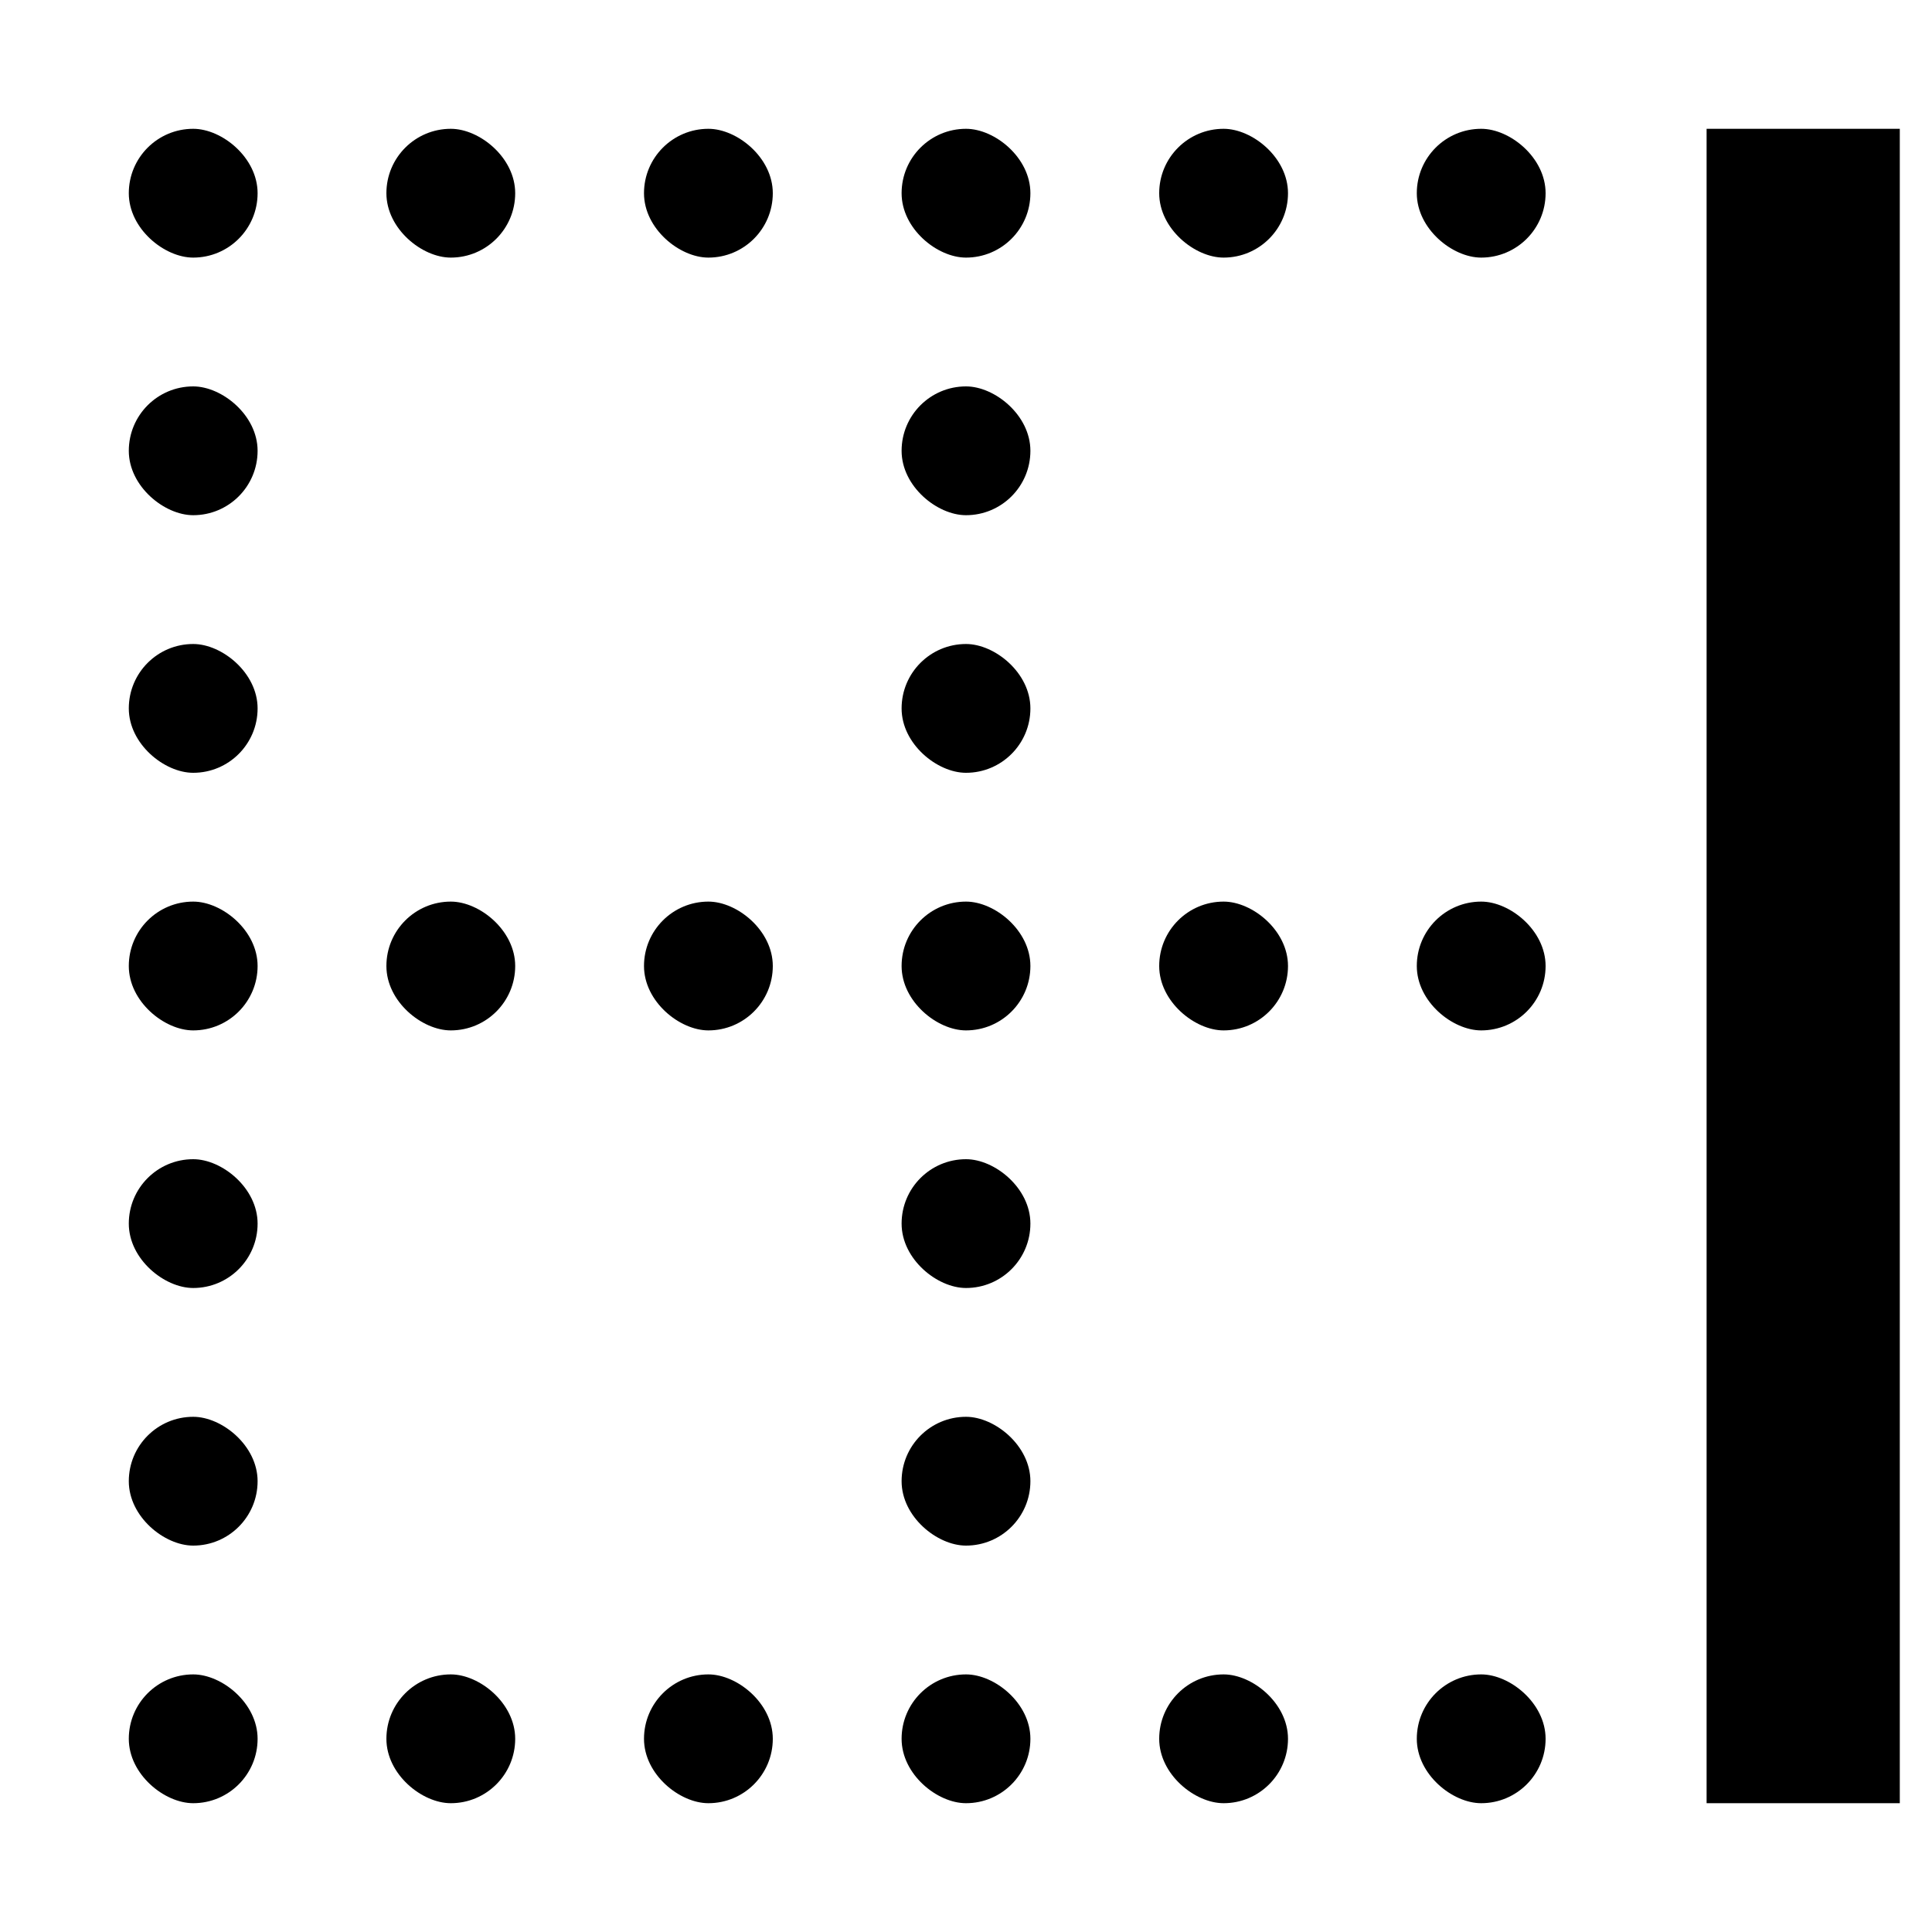
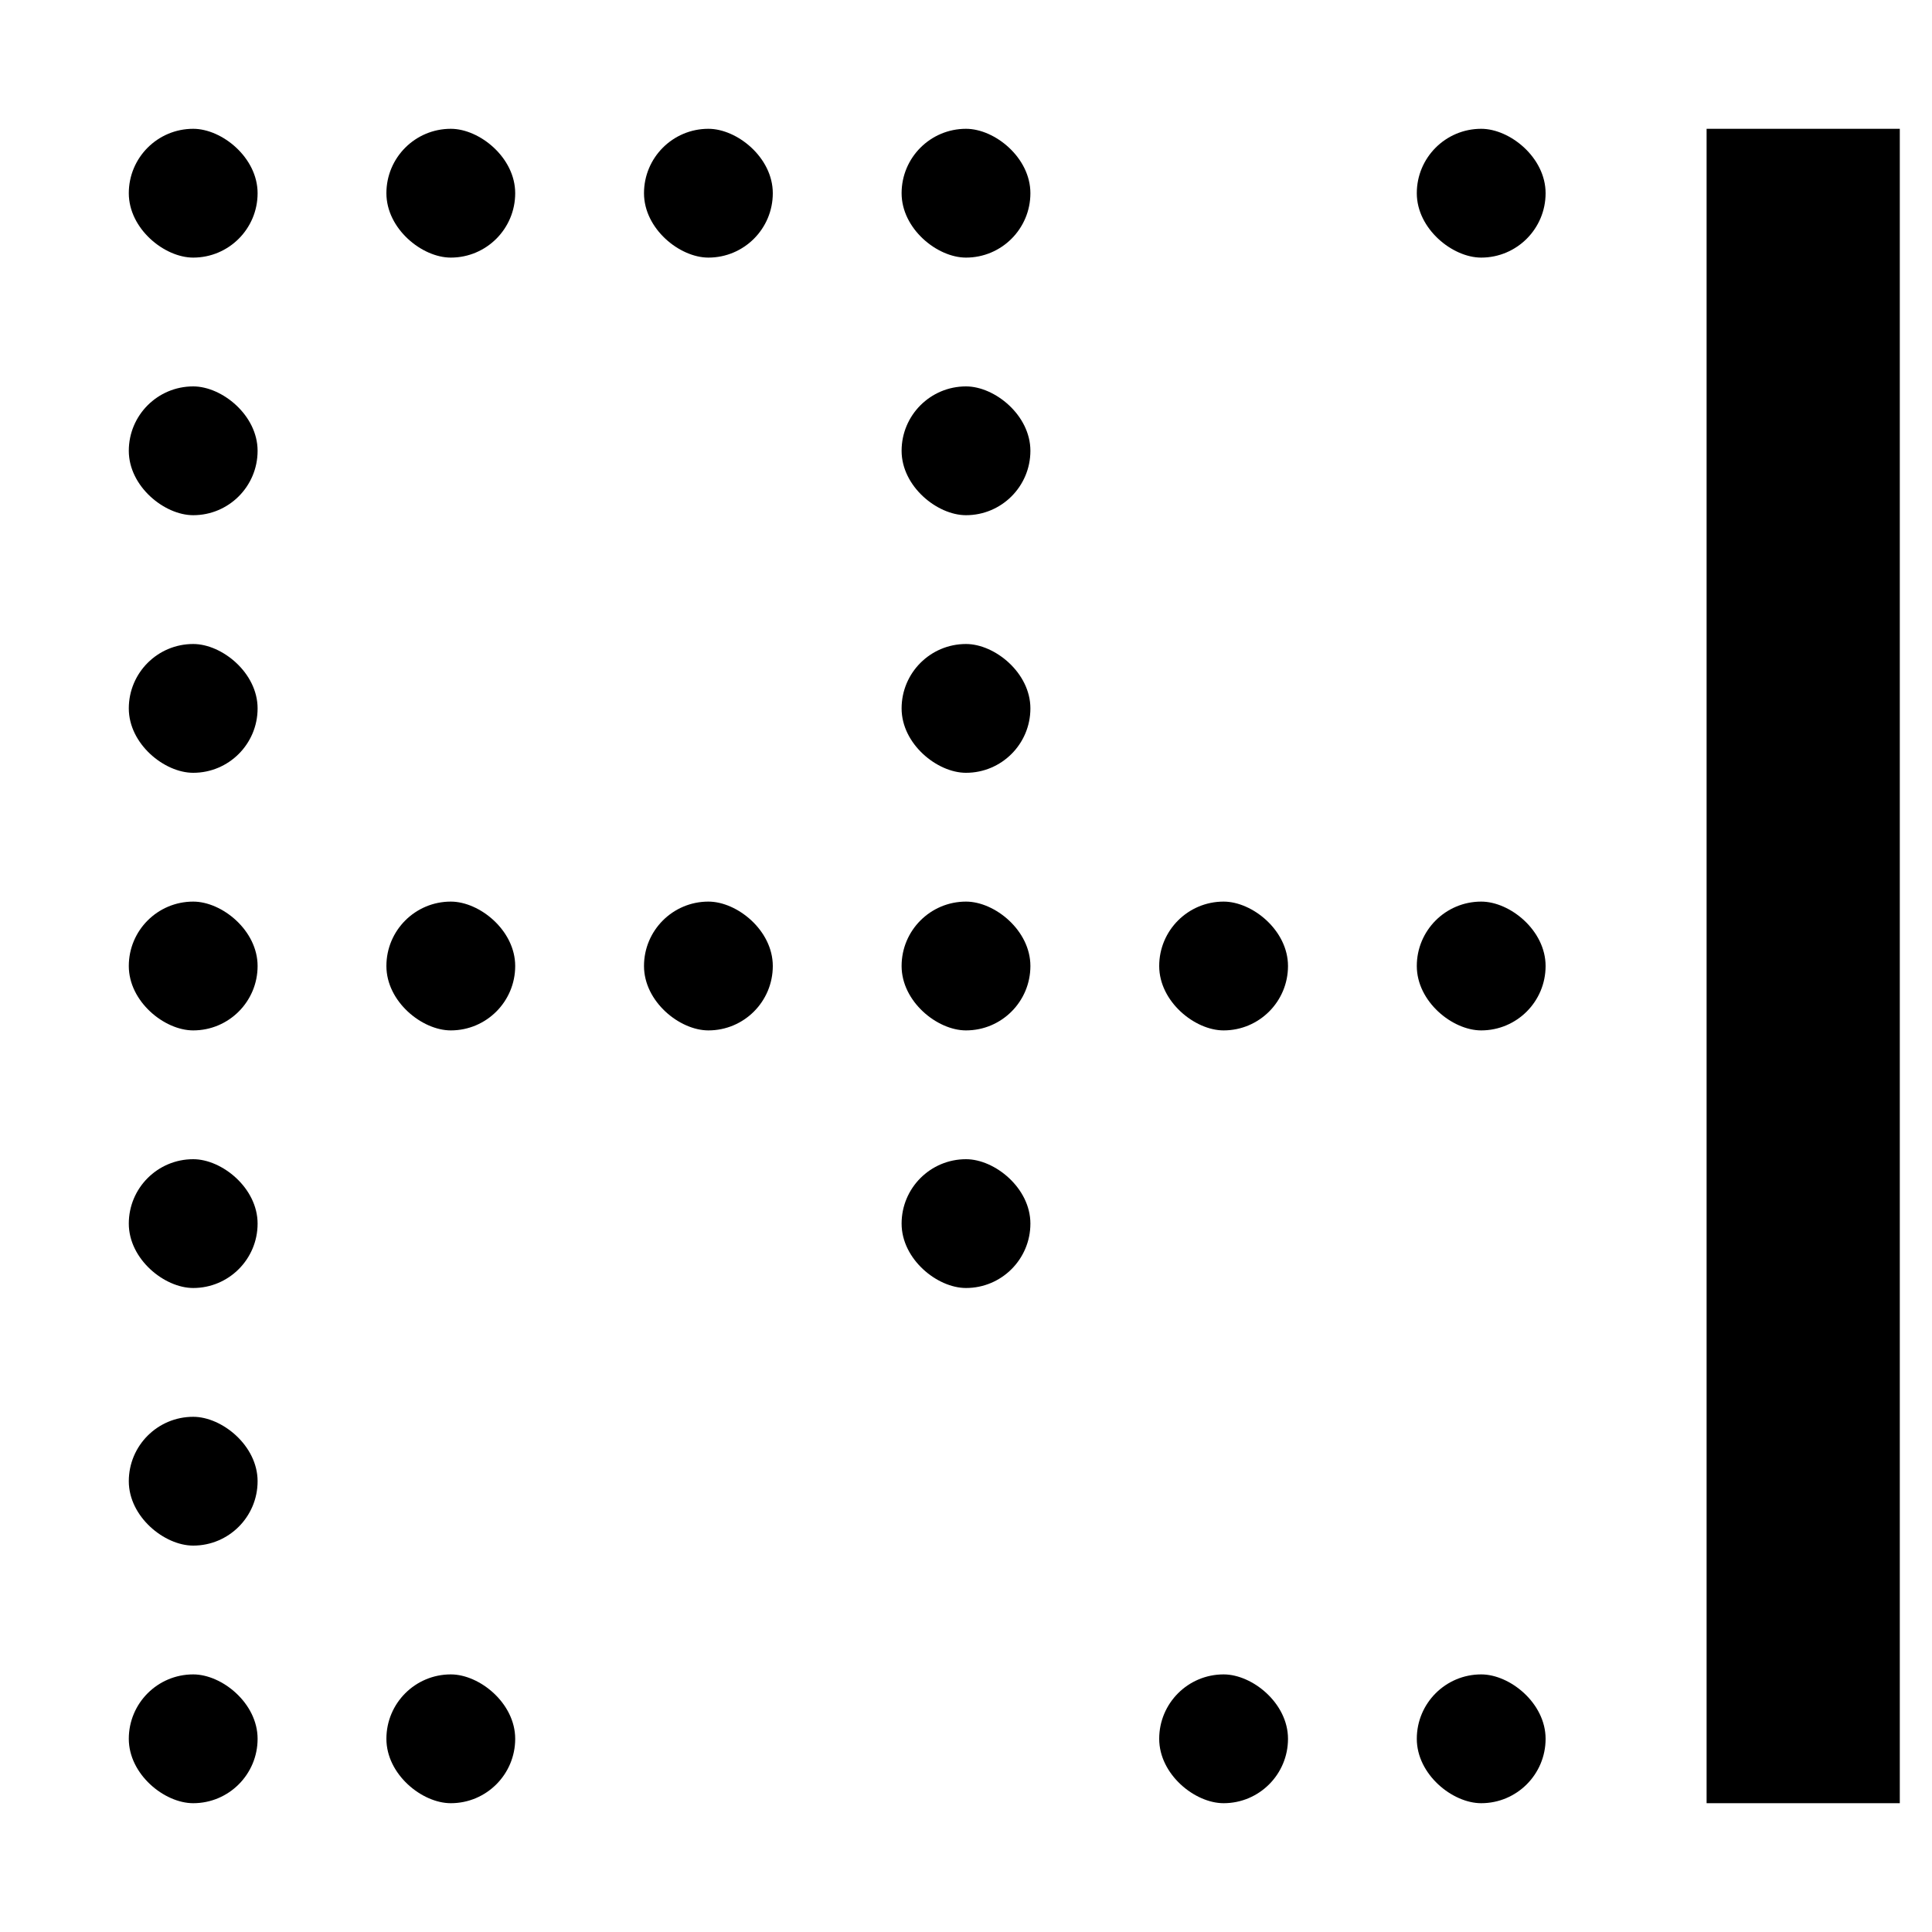
<svg xmlns="http://www.w3.org/2000/svg" width="15" height="15" viewBox="0 0 15 15" fill="none">
  <path fill-rule="evenodd" clip-rule="evenodd" d="M13.25 1L13.25 14L14.75 14L14.75 1L13.25 1Z" fill="currentColor" />
  <rect width="1" height="1" rx=".5" transform="matrix(0 1 1 0 5 7)" fill="currentColor" />
-   <rect width="1" height="1" rx=".5" transform="matrix(0 1 1 0 5 13)" fill="currentColor" />
  <rect width="1" height="1" rx=".5" transform="matrix(0 1 1 0 3 7)" fill="currentColor" />
  <rect width="1" height="1" rx=".5" transform="matrix(0 1 1 0 3 13)" fill="currentColor" />
  <rect width="1" height="1" rx=".5" transform="matrix(0 1 1 0 7 7)" fill="currentColor" />
  <rect width="1" height="1" rx=".5" transform="matrix(0 1 1 0 1 7)" fill="currentColor" />
-   <rect width="1" height="1" rx=".5" transform="matrix(0 1 1 0 7 13)" fill="currentColor" />
  <rect width="1" height="1" rx=".5" transform="matrix(0 1 1 0 1 13)" fill="currentColor" />
  <rect width="1" height="1" rx=".5" transform="matrix(0 1 1 0 7 5)" fill="currentColor" />
  <rect width="1" height="1" rx=".5" transform="matrix(0 1 1 0 1 5)" fill="currentColor" />
  <rect width="1" height="1" rx=".5" transform="matrix(0 1 1 0 7 3)" fill="currentColor" />
  <rect width="1" height="1" rx=".5" transform="matrix(0 1 1 0 1 3)" fill="currentColor" />
  <rect width="1" height="1" rx=".5" transform="matrix(0 1 1 0 7 9)" fill="currentColor" />
  <rect width="1" height="1" rx=".5" transform="matrix(0 1 1 0 1 9)" fill="currentColor" />
-   <rect width="1" height="1" rx=".5" transform="matrix(0 1 1 0 7 11)" fill="currentColor" />
  <rect width="1" height="1" rx=".5" transform="matrix(0 1 1 0 1 11)" fill="currentColor" />
  <rect width="1" height="1" rx=".5" transform="matrix(0 1 1 0 9 7)" fill="currentColor" />
  <rect width="1" height="1" rx=".5" transform="matrix(0 1 1 0 9 13)" fill="currentColor" />
  <rect width="1" height="1" rx=".5" transform="matrix(0 1 1 0 11 7)" fill="currentColor" />
  <rect width="1" height="1" rx=".5" transform="matrix(0 1 1 0 11 13)" fill="currentColor" />
  <rect width="1" height="1" rx=".5" transform="matrix(0 1 1 0 5 1)" fill="currentColor" />
  <rect width="1" height="1" rx=".5" transform="matrix(0 1 1 0 3 1)" fill="currentColor" />
  <rect width="1" height="1" rx=".5" transform="matrix(0 1 1 0 7 1)" fill="currentColor" />
  <rect width="1" height="1" rx=".5" transform="matrix(0 1 1 0 1 1)" fill="currentColor" />
-   <rect width="1" height="1" rx=".5" transform="matrix(0 1 1 0 9 1)" fill="currentColor" />
  <rect width="1" height="1" rx=".5" transform="matrix(0 1 1 0 11 1)" fill="currentColor" />
</svg>